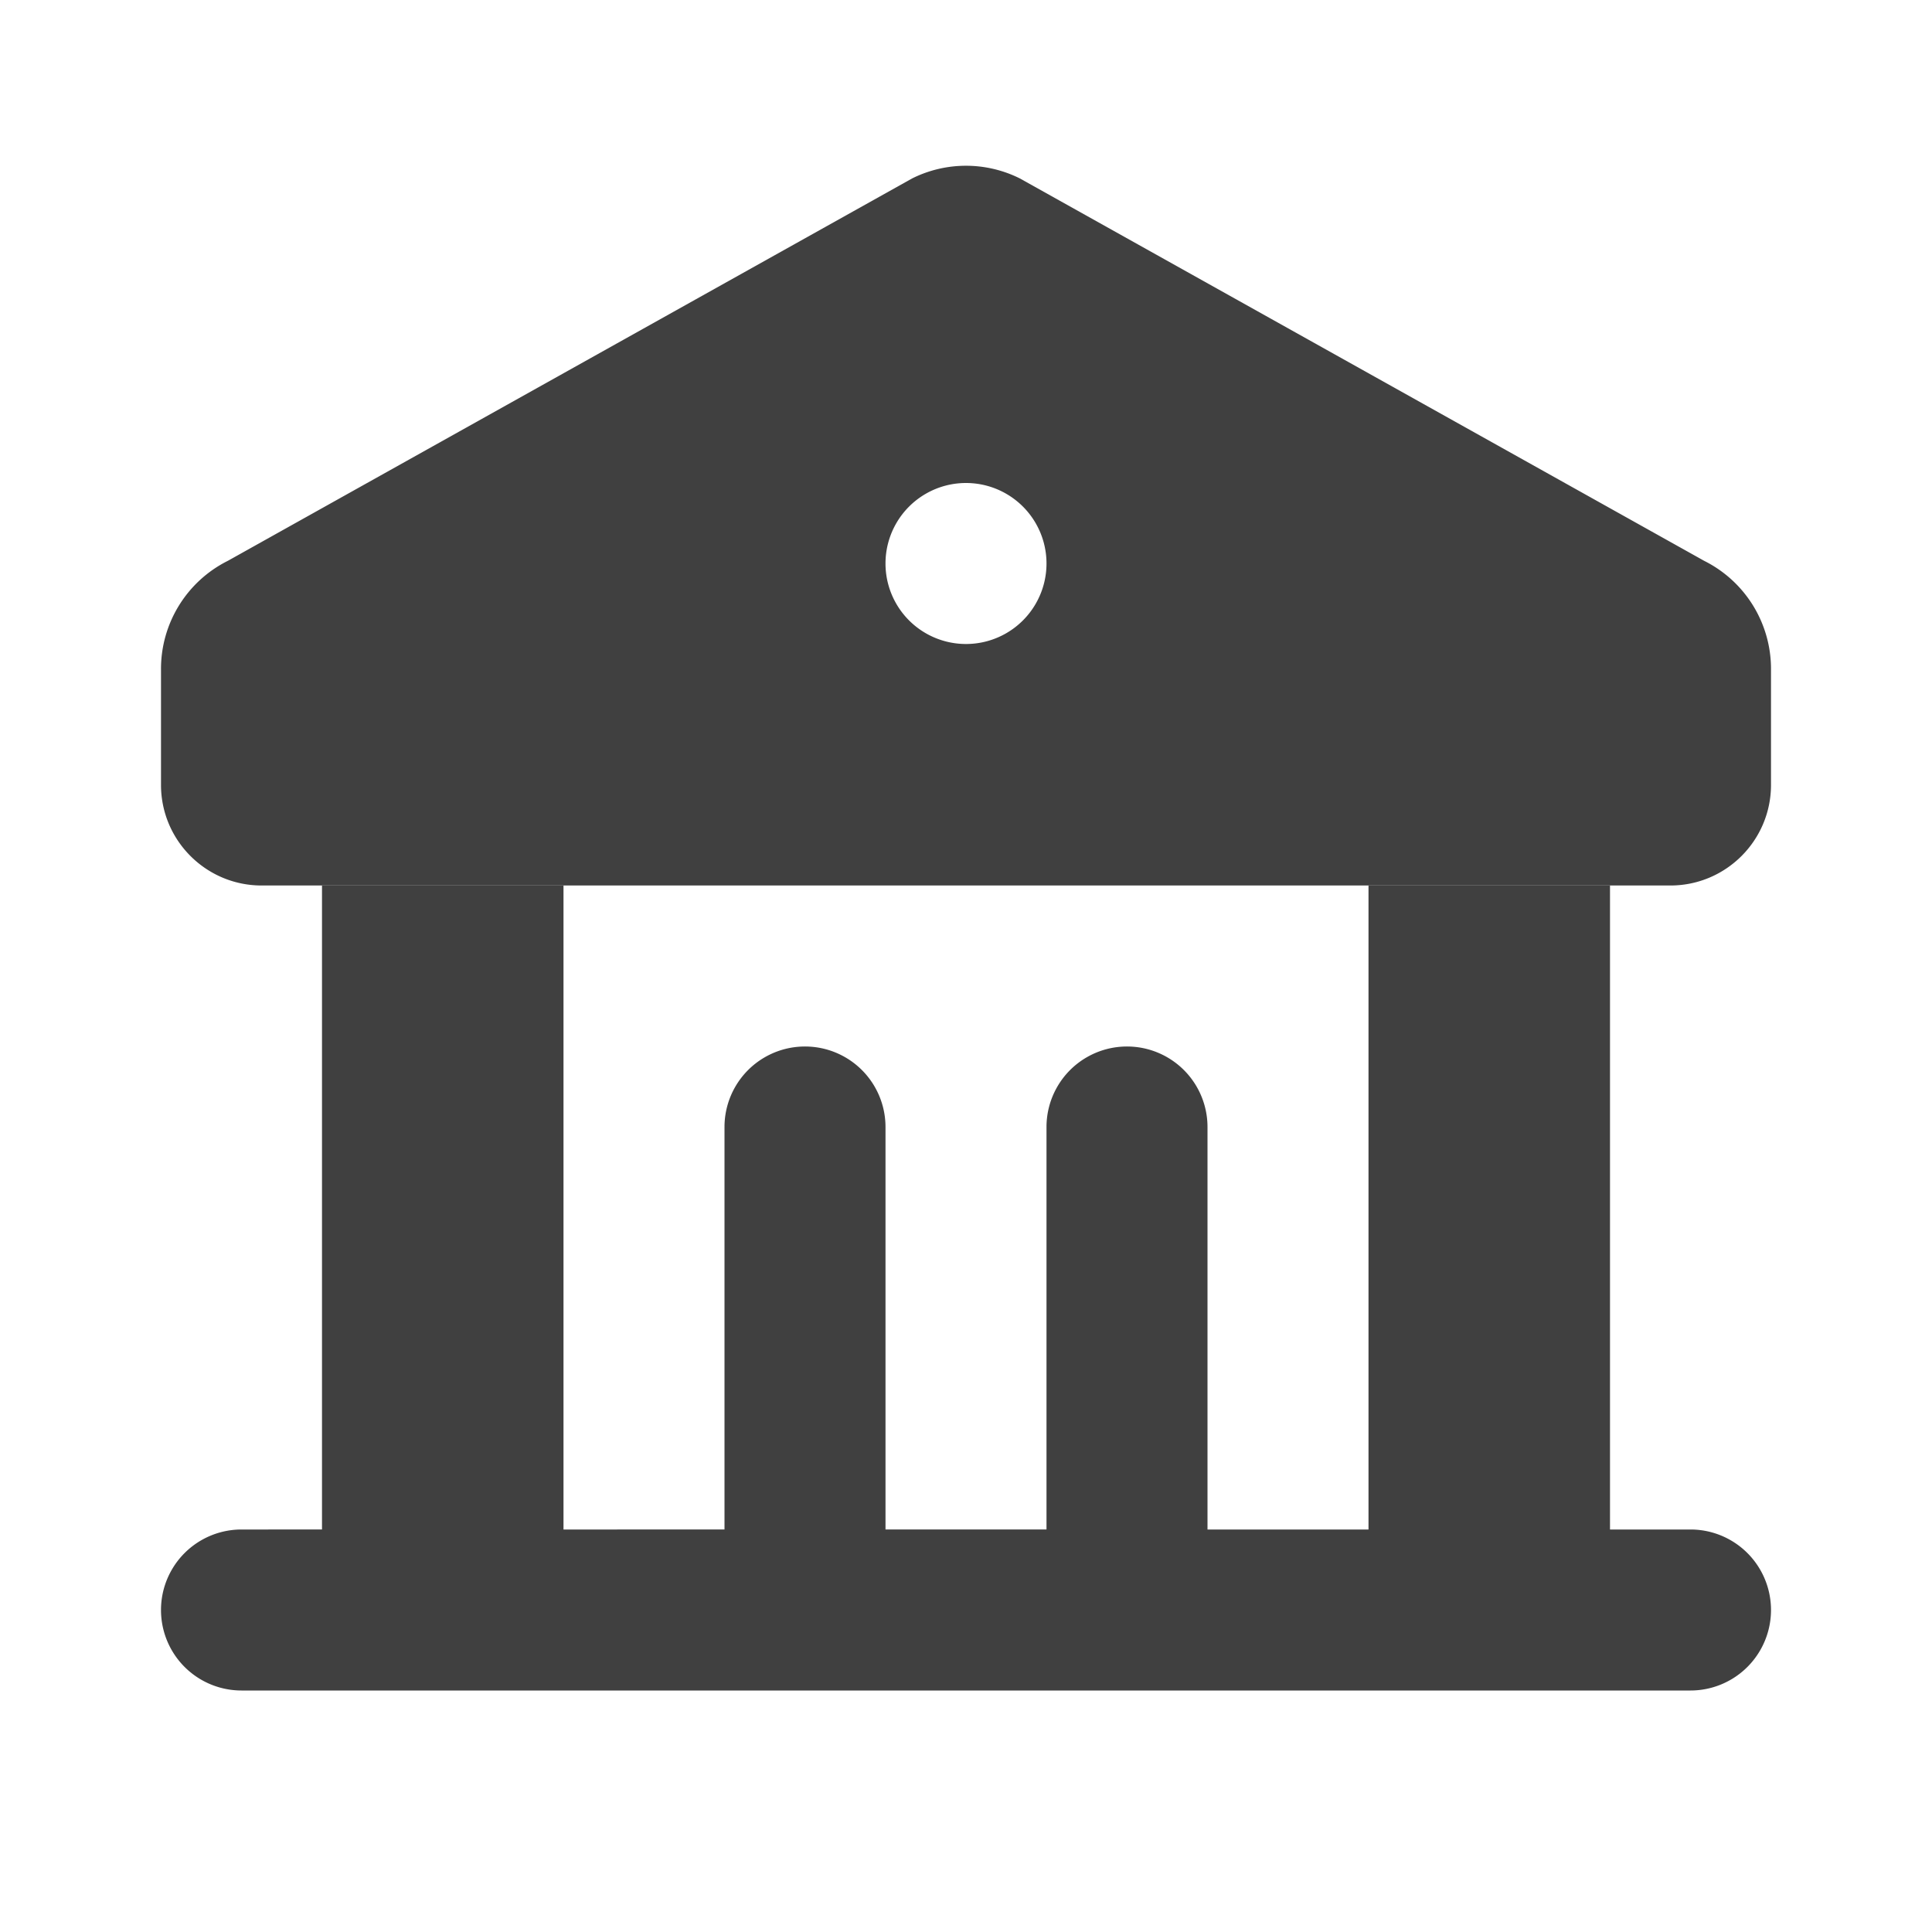
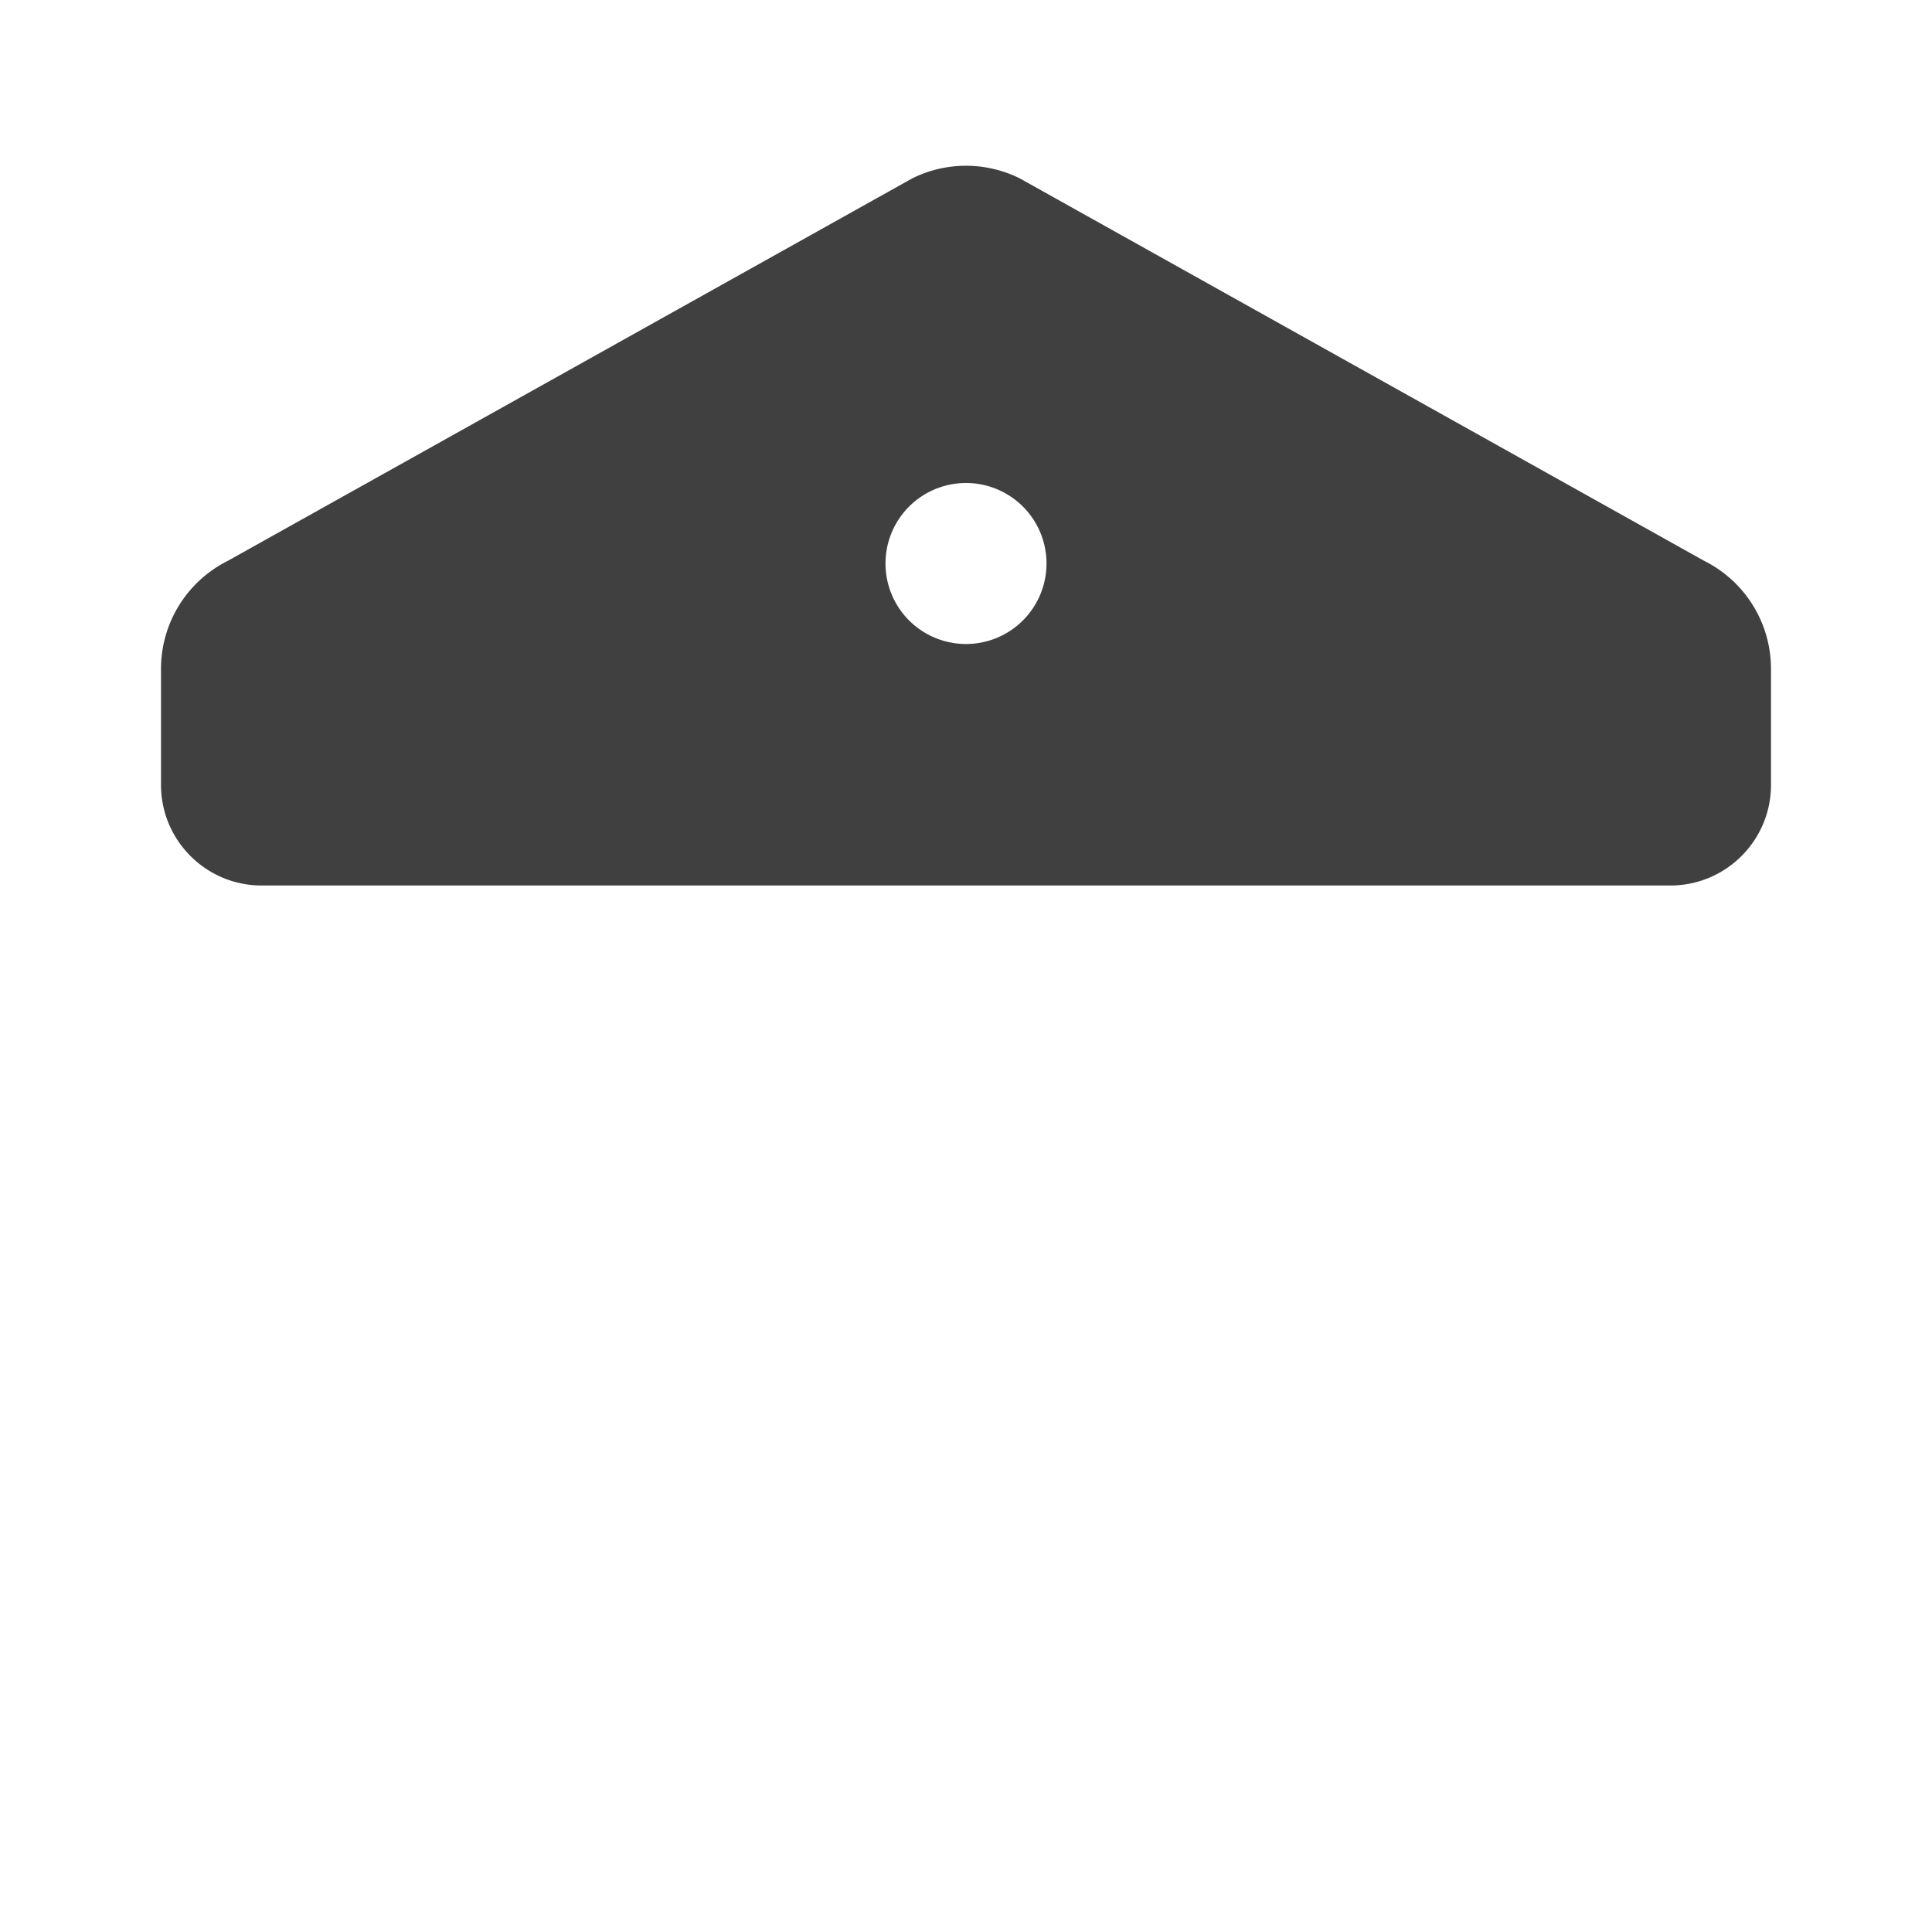
<svg xmlns="http://www.w3.org/2000/svg" width="24" height="24" fill="none">
-   <path fill="#404040" fill-rule="evenodd" d="M11.33 2.217a1.5 1.5 0 0 1 1.34 0l8.5 4.75A1.5 1.5 0 0 1 22 8.31v1.44c0 .69-.56 1.25-1.25 1.25H3.25C2.56 11 2 10.44 2 9.75V8.31a1.5 1.5 0 0 1 .83-1.343l8.5-4.75ZM13 7a1 1 0 1 1-2 0 1 1 0 0 1 2 0Z" clip-rule="evenodd" />
-   <path fill="#404040" d="M7 11H4v8H3a1 1 0 1 0 0 2h18a1 1 0 1 0 0-2h-1v-8h-3v8h-2v-5a1 1 0 1 0-2 0v5h-2v-5a1 1 0 1 0-2 0v5H7v-8Z" />
+   <path fill="#404040" fill-rule="evenodd" d="M11.33 2.217a1.5 1.5 0 0 1 1.34 0l8.5 4.75A1.5 1.5 0 0 1 22 8.31v1.44c0 .69-.56 1.25-1.25 1.25H3.25C2.56 11 2 10.44 2 9.75V8.31a1.5 1.5 0 0 1 .83-1.343l8.5-4.75ZM13 7a1 1 0 1 1-2 0 1 1 0 0 1 2 0" clip-rule="evenodd" />
</svg>